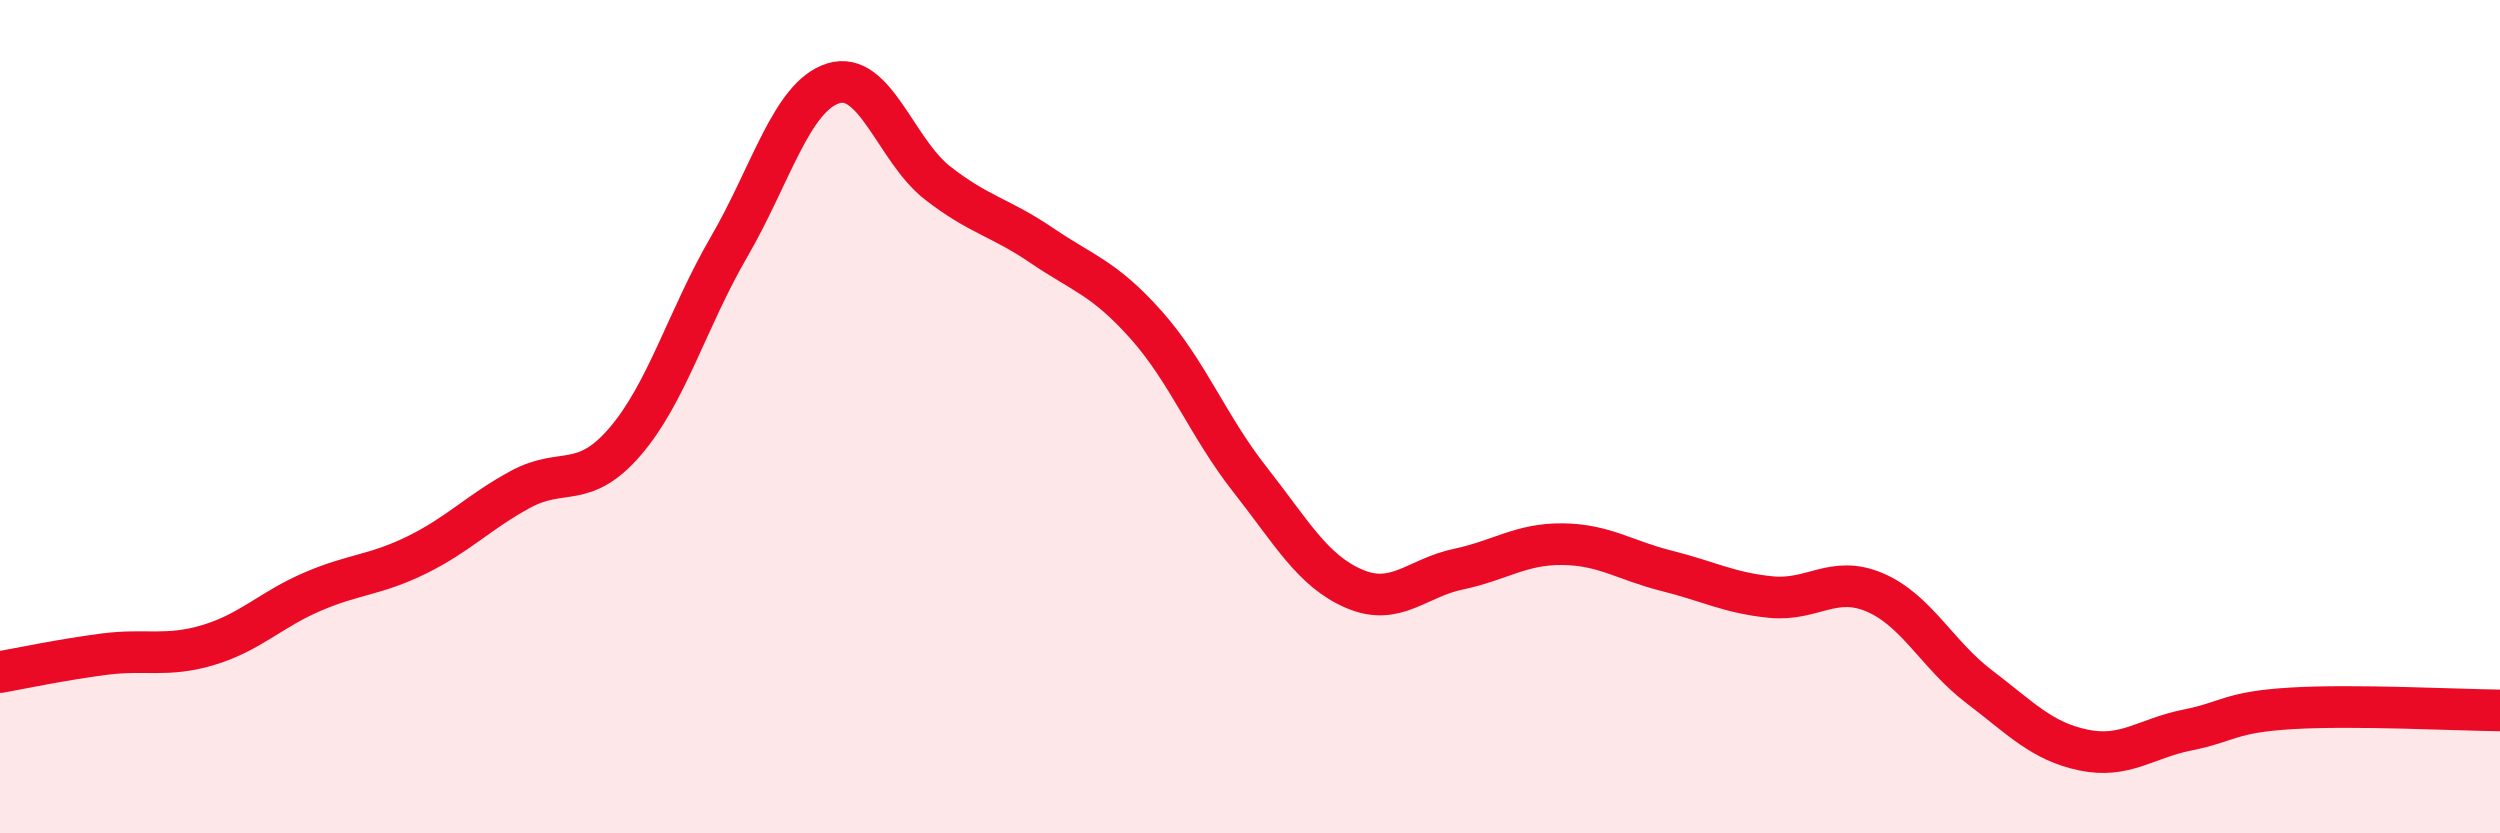
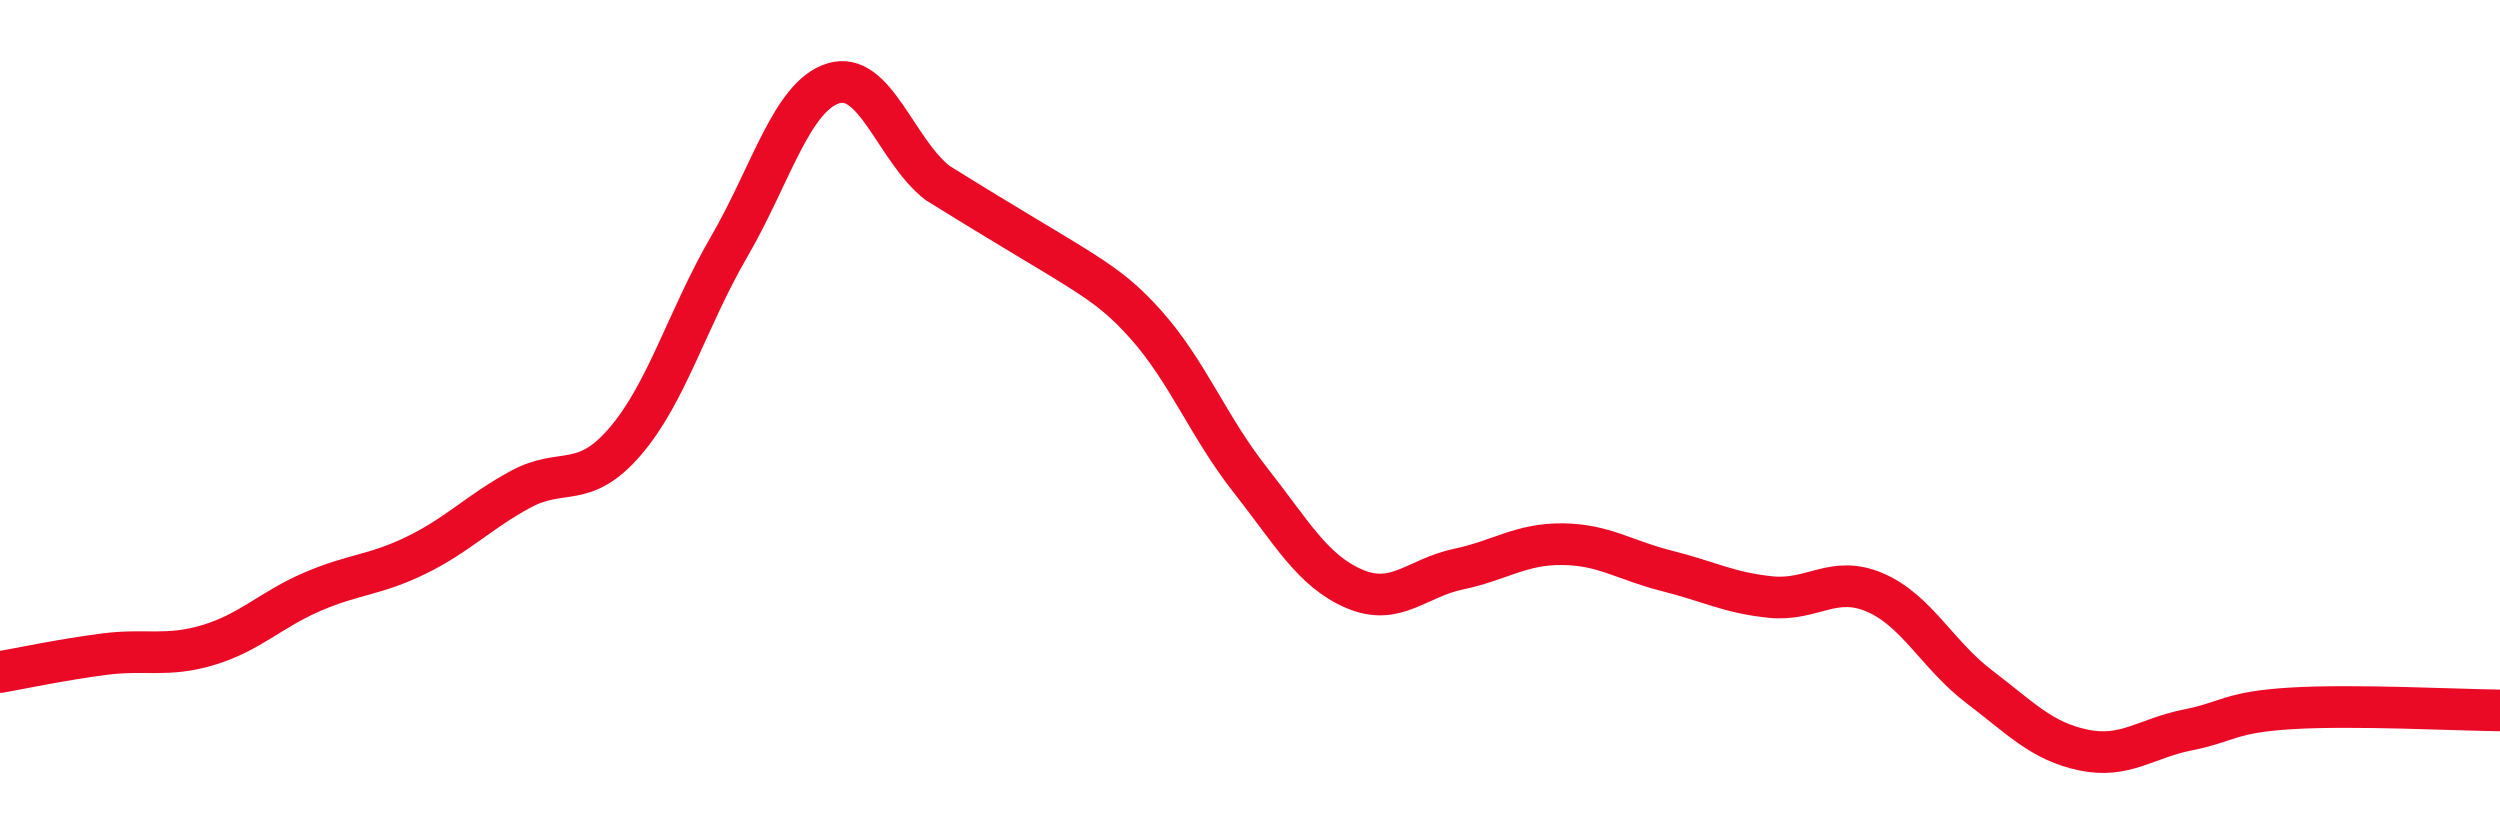
<svg xmlns="http://www.w3.org/2000/svg" width="60" height="20" viewBox="0 0 60 20">
-   <path d="M 0,16.13 C 0.5,16.04 1.5,15.83 2.5,15.7 C 3.5,15.57 4,15.78 5,15.48 C 6,15.18 6.5,14.63 7.5,14.2 C 8.5,13.77 9,13.81 10,13.32 C 11,12.83 11.5,12.28 12.5,11.74 C 13.5,11.2 14,11.76 15,10.6 C 16,9.44 16.5,7.64 17.5,5.92 C 18.5,4.2 19,2.31 20,2 C 21,1.69 21.5,3.61 22.5,4.39 C 23.5,5.17 24,5.21 25,5.89 C 26,6.57 26.5,6.67 27.5,7.79 C 28.5,8.91 29,10.24 30,11.51 C 31,12.78 31.5,13.7 32.5,14.13 C 33.5,14.56 34,13.87 35,13.66 C 36,13.45 36.5,13.05 37.5,13.06 C 38.5,13.07 39,13.45 40,13.7 C 41,13.95 41.5,14.23 42.5,14.33 C 43.5,14.43 44,13.79 45,14.22 C 46,14.65 46.5,15.72 47.5,16.48 C 48.5,17.24 49,17.79 50,18 C 51,18.21 51.5,17.72 52.5,17.52 C 53.5,17.32 53.5,17.09 55,17 C 56.5,16.91 59,17.04 60,17.05L60 20L0 20Z" fill="#EB0A25" opacity="0.1" stroke-linecap="round" stroke-linejoin="round" />
-   <path d="M 0,16.13 C 0.5,16.04 1.5,15.83 2.5,15.7 C 3.5,15.57 4,15.78 5,15.48 C 6,15.18 6.5,14.63 7.5,14.2 C 8.5,13.77 9,13.81 10,13.32 C 11,12.83 11.5,12.28 12.5,11.74 C 13.5,11.2 14,11.76 15,10.6 C 16,9.44 16.5,7.64 17.5,5.92 C 18.5,4.2 19,2.31 20,2 C 21,1.69 21.5,3.61 22.5,4.39 C 23.5,5.17 24,5.21 25,5.89 C 26,6.57 26.5,6.67 27.5,7.79 C 28.5,8.91 29,10.24 30,11.51 C 31,12.78 31.5,13.7 32.5,14.13 C 33.5,14.56 34,13.87 35,13.66 C 36,13.45 36.5,13.05 37.5,13.06 C 38.5,13.07 39,13.45 40,13.7 C 41,13.95 41.5,14.23 42.5,14.33 C 43.5,14.43 44,13.79 45,14.22 C 46,14.65 46.5,15.72 47.5,16.48 C 48.5,17.24 49,17.79 50,18 C 51,18.21 51.5,17.72 52.5,17.52 C 53.5,17.32 53.5,17.09 55,17 C 56.5,16.91 59,17.04 60,17.05" stroke="#EB0A25" stroke-width="1" fill="none" stroke-linecap="round" stroke-linejoin="round" />
+   <path d="M 0,16.13 C 0.5,16.04 1.5,15.83 2.5,15.7 C 3.5,15.57 4,15.78 5,15.48 C 6,15.18 6.5,14.63 7.5,14.2 C 8.5,13.77 9,13.81 10,13.32 C 11,12.83 11.5,12.28 12.5,11.74 C 13.5,11.2 14,11.76 15,10.6 C 16,9.44 16.5,7.64 17.5,5.92 C 18.5,4.2 19,2.31 20,2 C 21,1.69 21.5,3.61 22.5,4.39 C 26,6.57 26.5,6.67 27.5,7.79 C 28.5,8.91 29,10.24 30,11.51 C 31,12.78 31.5,13.7 32.5,14.13 C 33.5,14.56 34,13.87 35,13.66 C 36,13.45 36.5,13.05 37.5,13.06 C 38.5,13.07 39,13.45 40,13.7 C 41,13.95 41.5,14.23 42.5,14.33 C 43.5,14.43 44,13.79 45,14.22 C 46,14.65 46.5,15.72 47.5,16.48 C 48.5,17.24 49,17.79 50,18 C 51,18.21 51.5,17.72 52.5,17.52 C 53.5,17.32 53.5,17.09 55,17 C 56.5,16.91 59,17.04 60,17.05" stroke="#EB0A25" stroke-width="1" fill="none" stroke-linecap="round" stroke-linejoin="round" />
</svg>